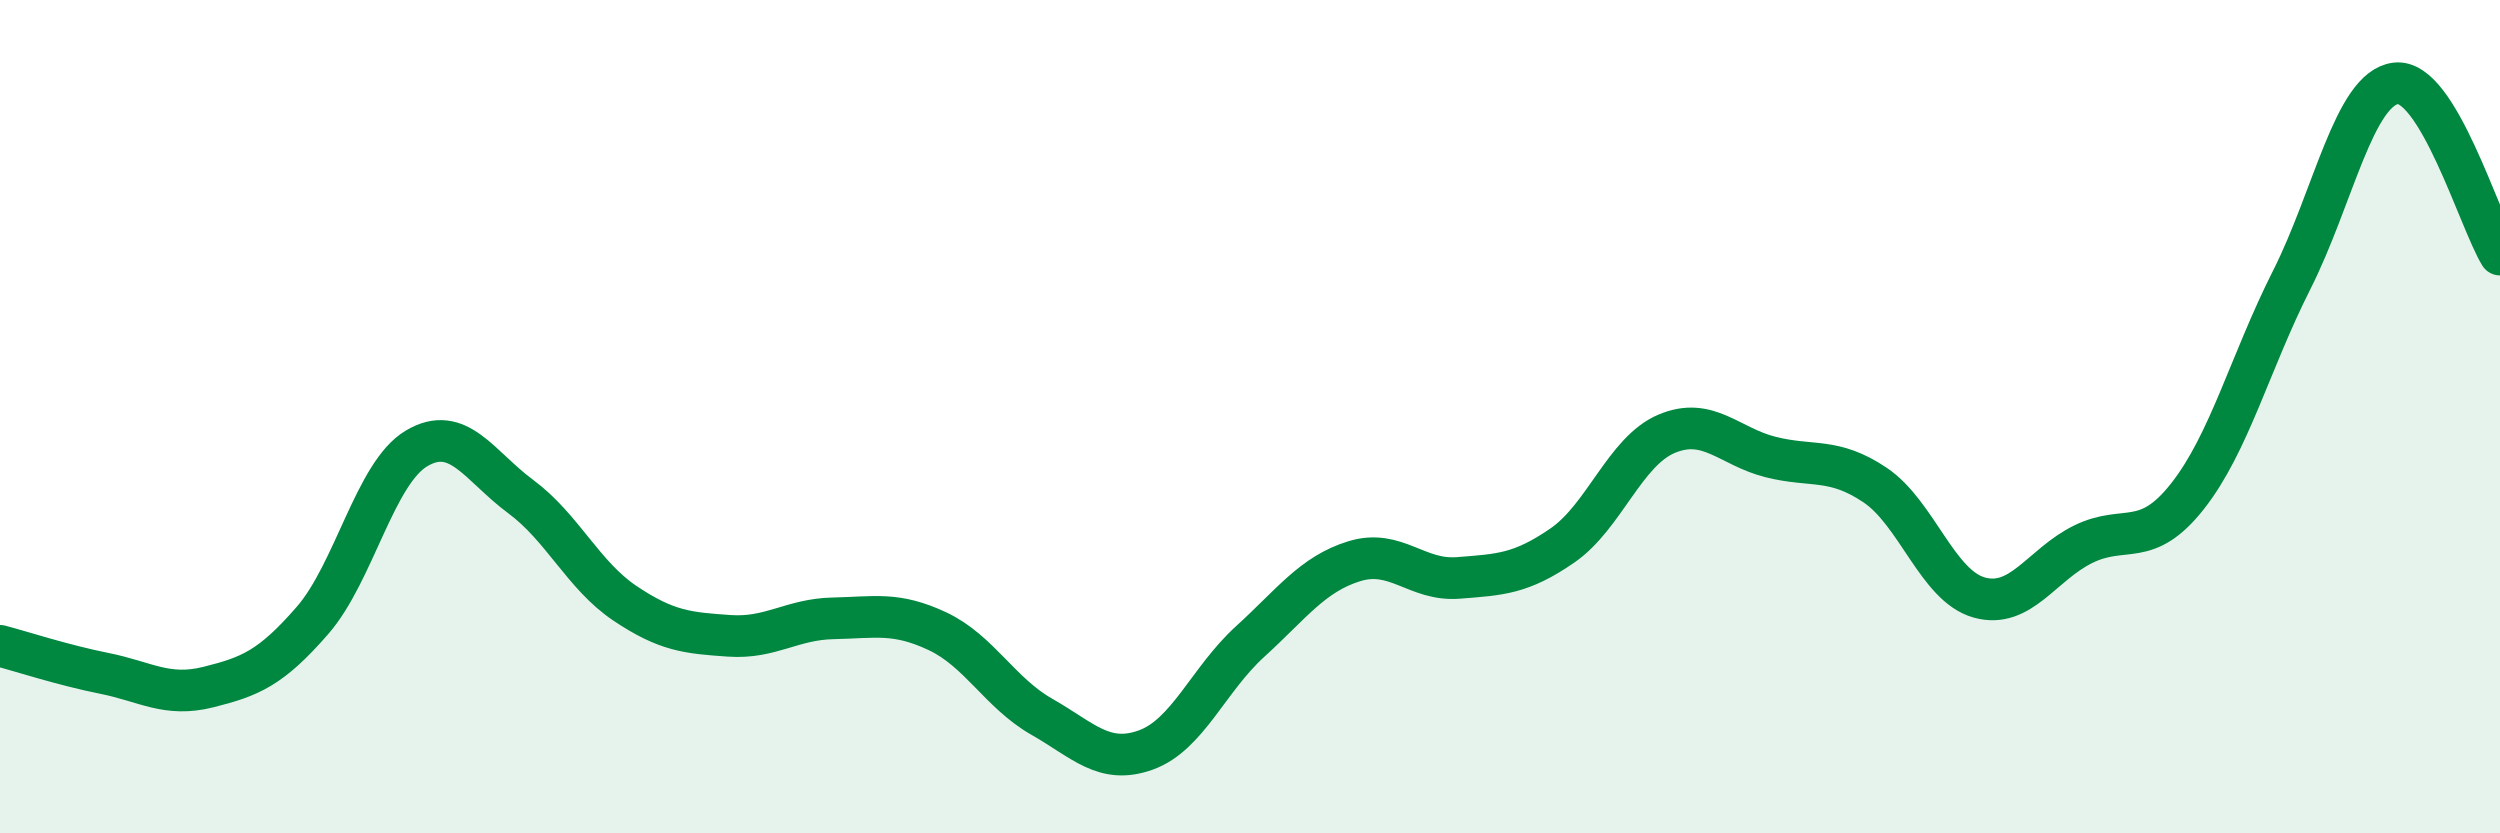
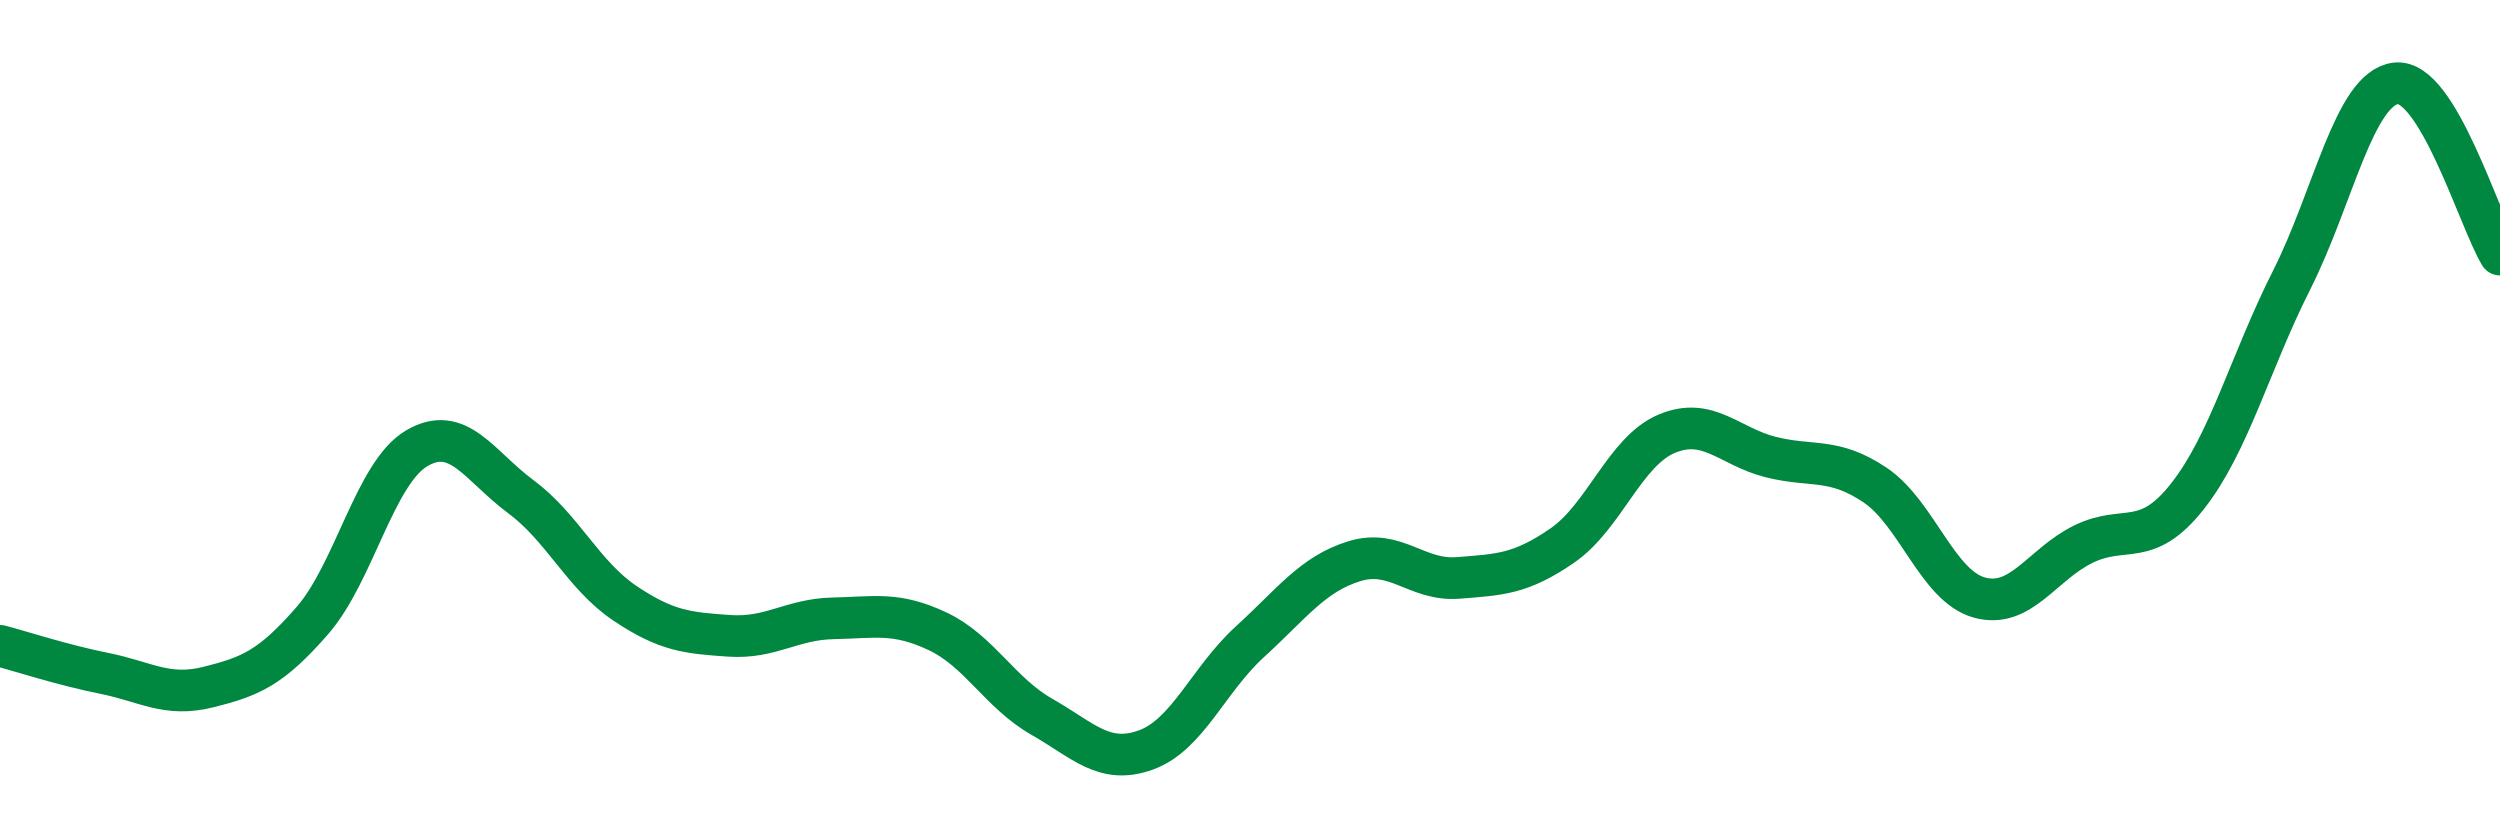
<svg xmlns="http://www.w3.org/2000/svg" width="60" height="20" viewBox="0 0 60 20">
-   <path d="M 0,15.5 C 0.5,15.63 1.5,15.96 2.5,16.16 C 3.5,16.36 4,16.74 5,16.49 C 6,16.24 6.5,16.04 7.5,14.89 C 8.5,13.74 9,11.35 10,10.76 C 11,10.17 11.5,11.18 12.5,11.92 C 13.5,12.66 14,13.81 15,14.48 C 16,15.15 16.5,15.19 17.5,15.26 C 18.5,15.33 19,14.86 20,14.84 C 21,14.82 21.5,14.68 22.5,15.15 C 23.5,15.62 24,16.63 25,17.2 C 26,17.77 26.5,18.36 27.5,18 C 28.5,17.64 29,16.31 30,15.4 C 31,14.49 31.5,13.78 32.5,13.47 C 33.5,13.16 34,13.95 35,13.87 C 36,13.79 36.5,13.78 37.5,13.09 C 38.5,12.4 39,10.83 40,10.41 C 41,9.99 41.5,10.72 42.5,10.97 C 43.5,11.22 44,10.97 45,11.64 C 46,12.31 46.5,14.06 47.5,14.34 C 48.5,14.62 49,13.55 50,13.06 C 51,12.57 51.5,13.18 52.5,11.91 C 53.5,10.64 54,8.7 55,6.72 C 56,4.74 56.5,2.12 57.5,2 C 58.5,1.88 59.5,5.29 60,6.11L60 20L0 20Z" fill="#008740" opacity="0.1" stroke-linecap="round" stroke-linejoin="round" />
  <path d="M 0,15.5 C 0.5,15.63 1.5,15.96 2.5,16.16 C 3.5,16.36 4,16.74 5,16.49 C 6,16.24 6.5,16.04 7.5,14.89 C 8.5,13.74 9,11.35 10,10.76 C 11,10.17 11.5,11.18 12.5,11.92 C 13.5,12.66 14,13.81 15,14.48 C 16,15.15 16.5,15.19 17.5,15.26 C 18.5,15.33 19,14.86 20,14.84 C 21,14.82 21.5,14.68 22.5,15.15 C 23.5,15.62 24,16.63 25,17.2 C 26,17.77 26.5,18.36 27.5,18 C 28.5,17.64 29,16.31 30,15.4 C 31,14.49 31.5,13.78 32.5,13.47 C 33.5,13.16 34,13.95 35,13.87 C 36,13.79 36.5,13.78 37.5,13.09 C 38.5,12.4 39,10.83 40,10.41 C 41,9.99 41.5,10.72 42.5,10.97 C 43.5,11.22 44,10.97 45,11.64 C 46,12.31 46.5,14.06 47.5,14.34 C 48.5,14.62 49,13.55 50,13.06 C 51,12.57 51.5,13.18 52.5,11.91 C 53.5,10.64 54,8.7 55,6.72 C 56,4.74 56.5,2.12 57.5,2 C 58.5,1.88 59.5,5.29 60,6.11" stroke="#008740" stroke-width="1" fill="none" stroke-linecap="round" stroke-linejoin="round" />
</svg>